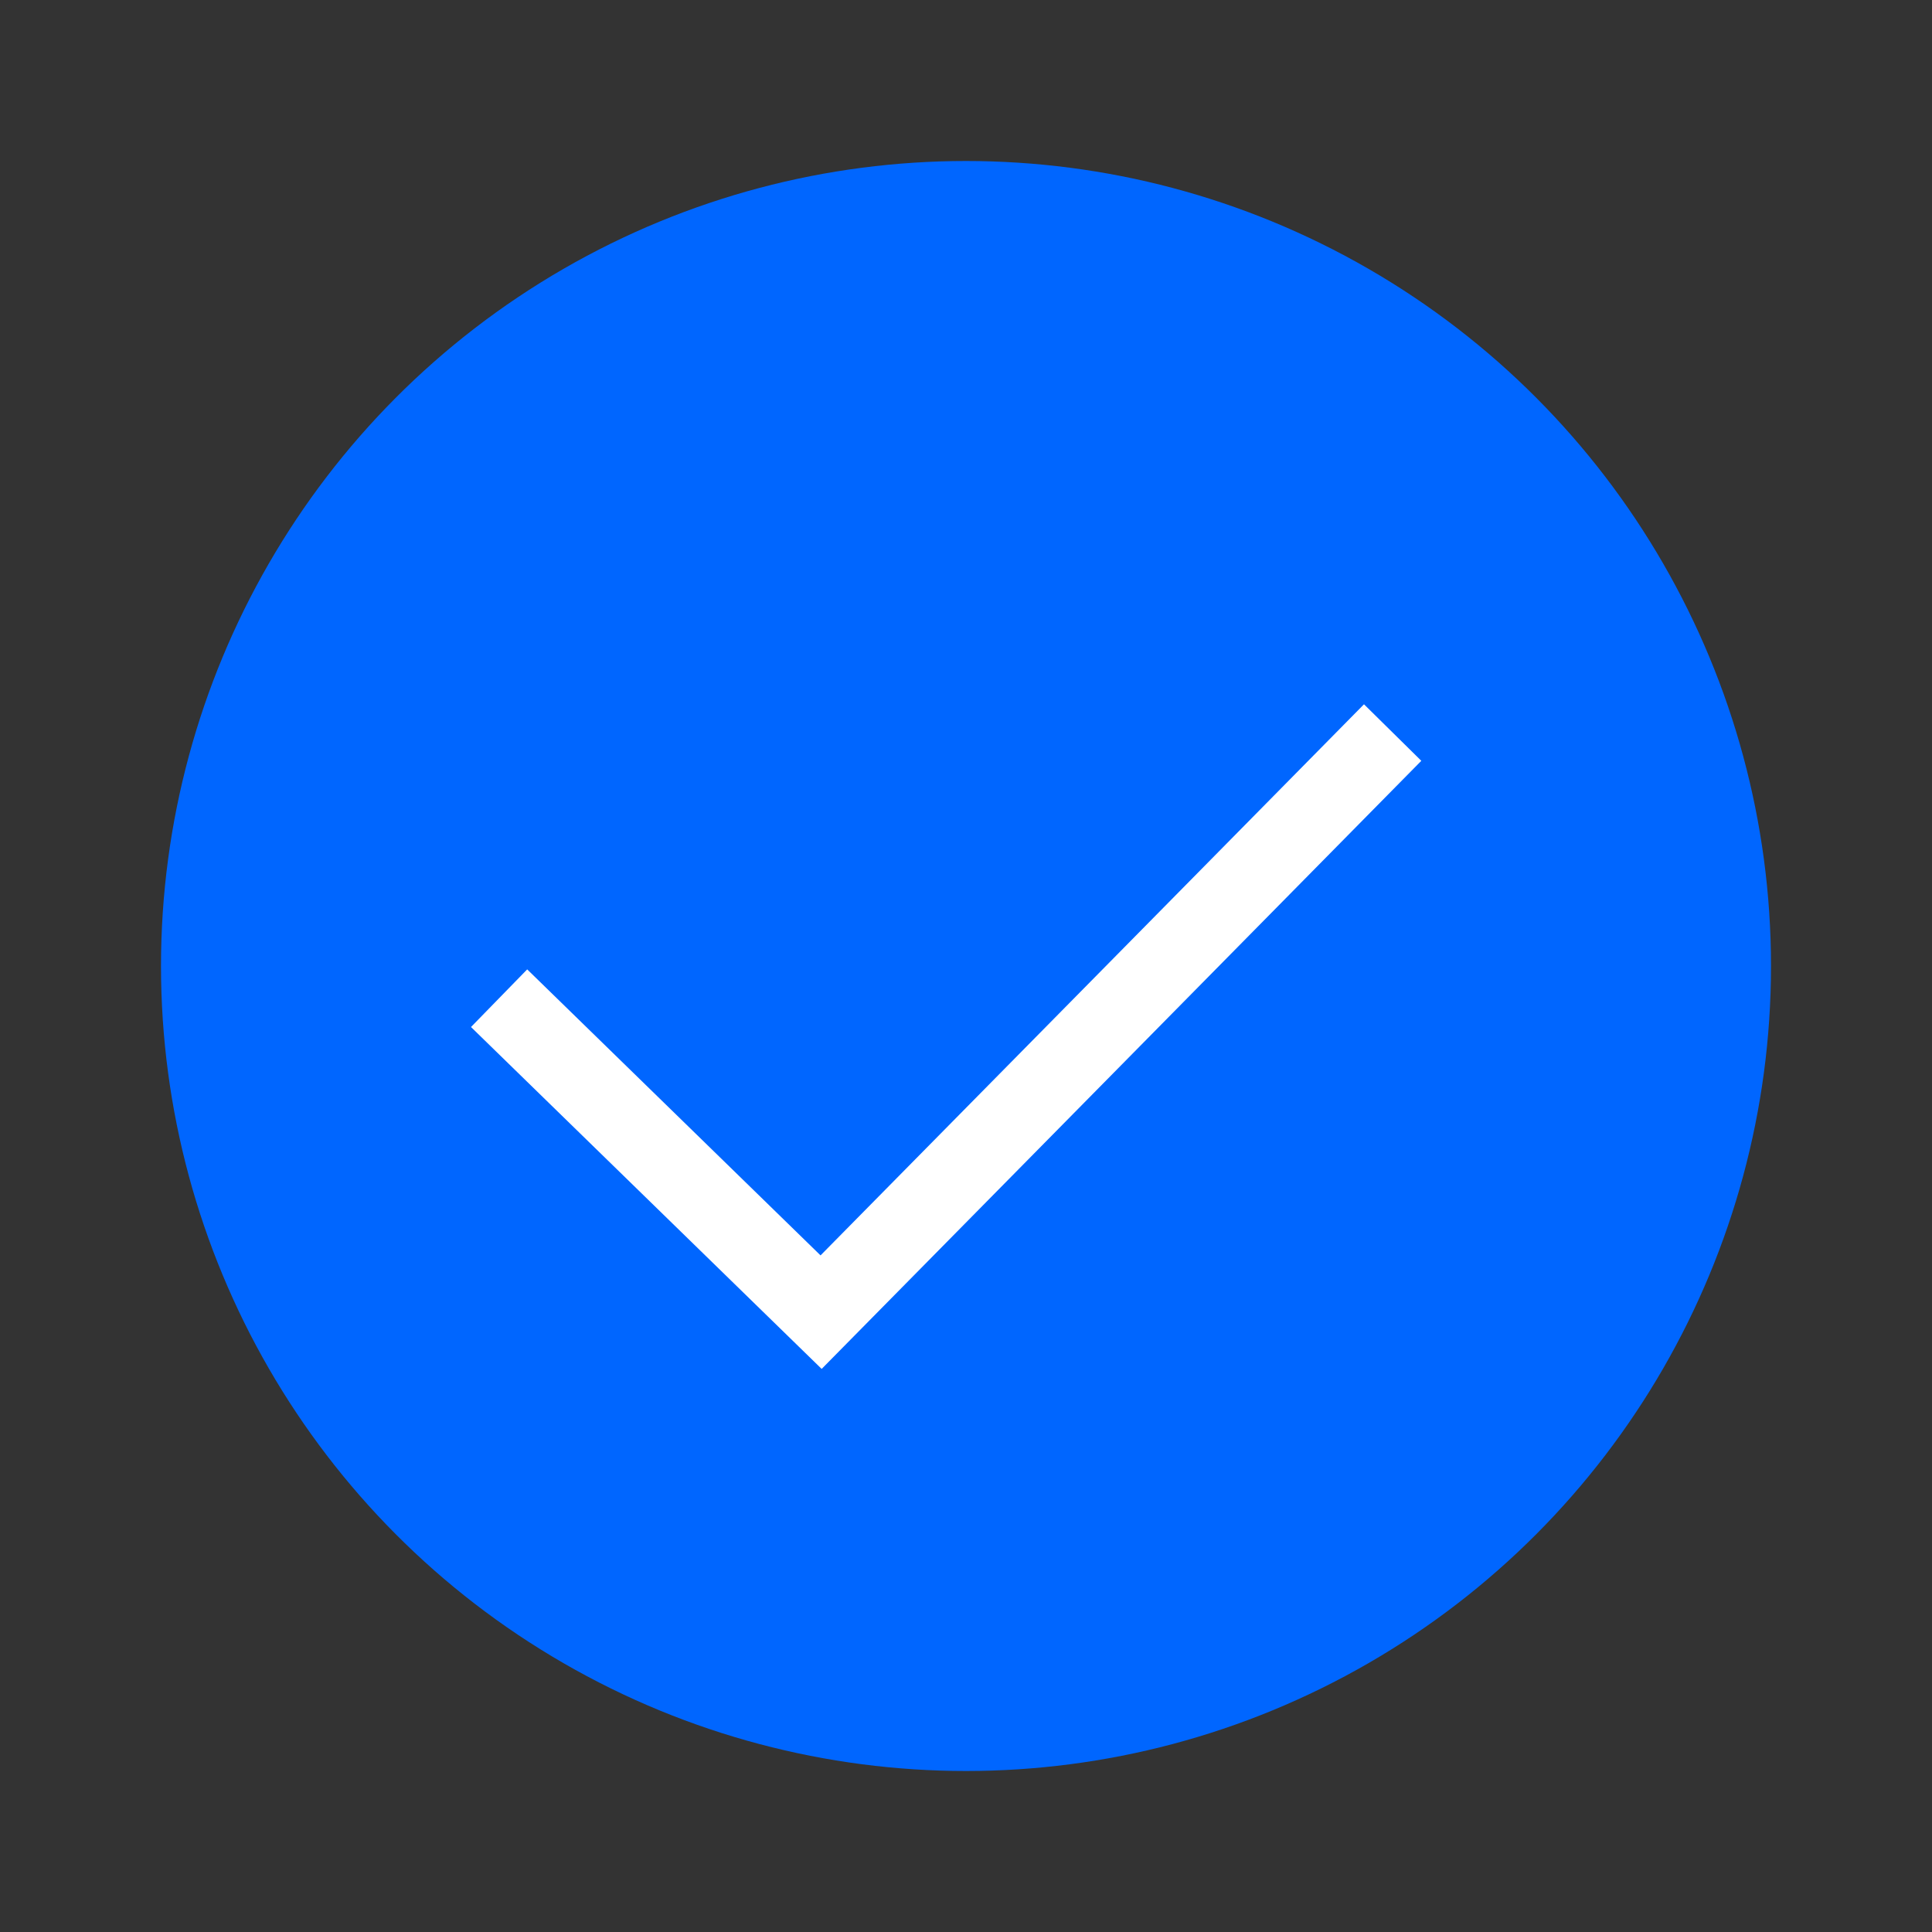
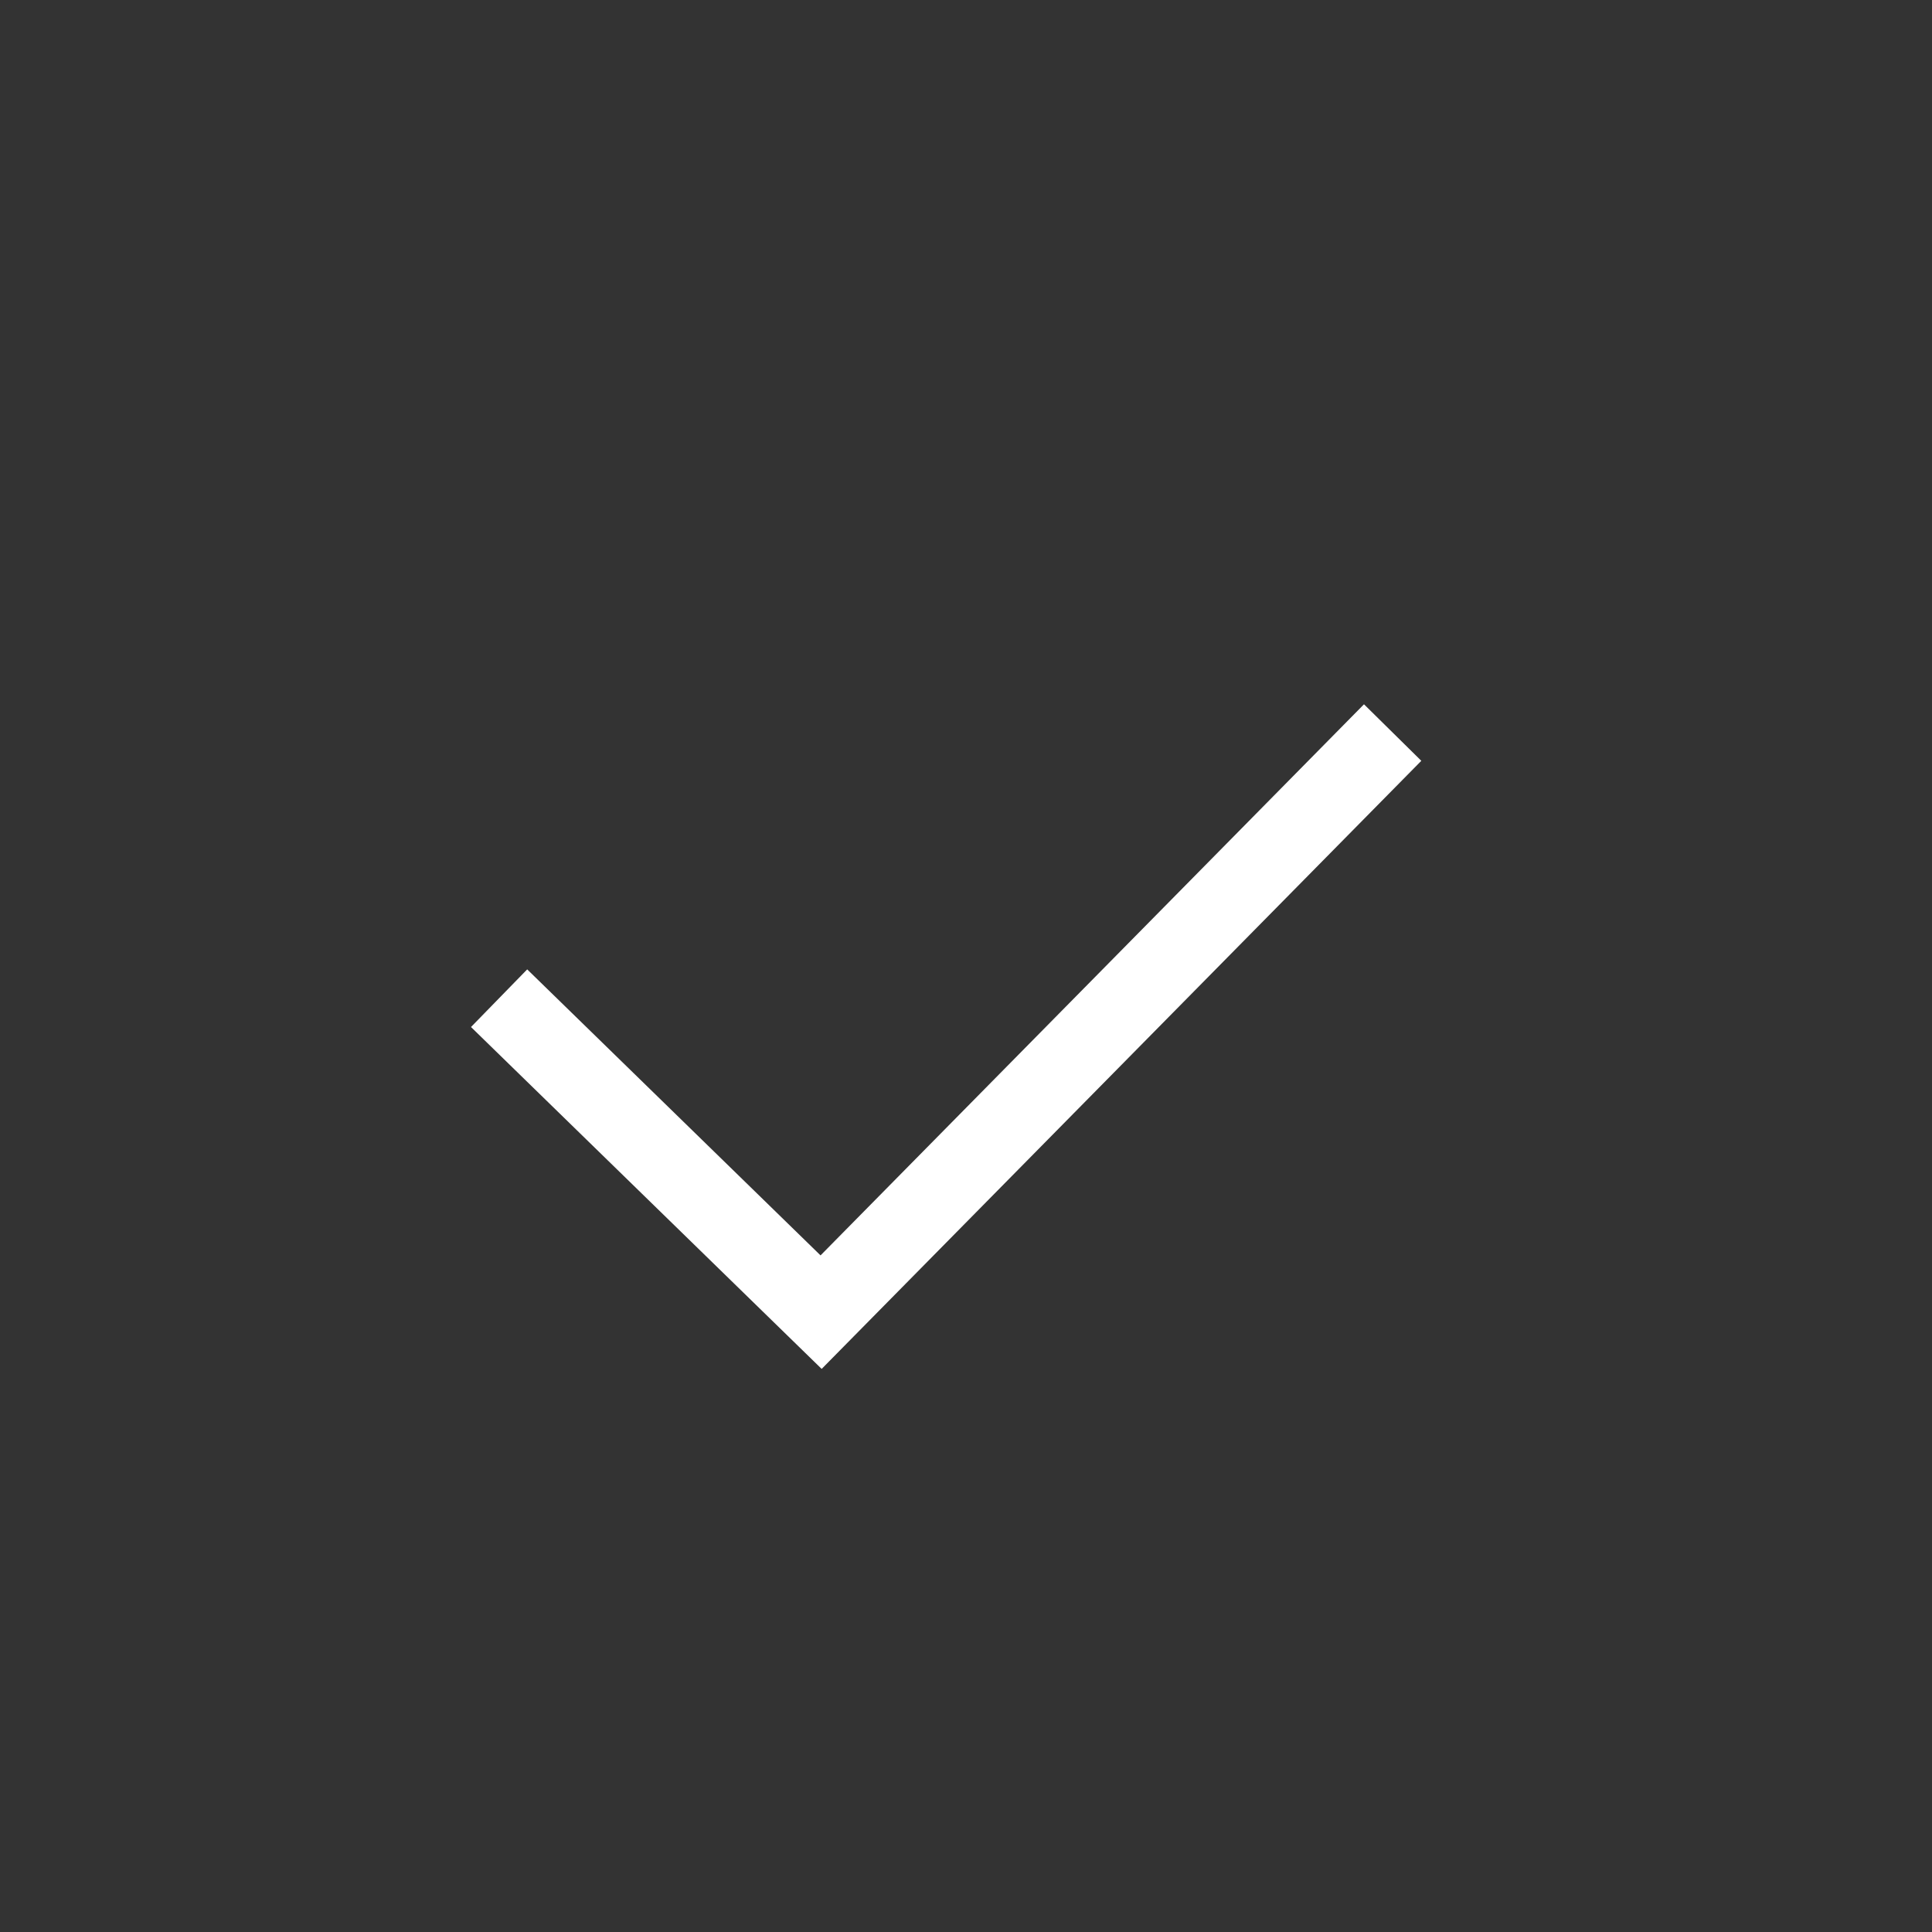
<svg xmlns="http://www.w3.org/2000/svg" version="1.1" x="0px" y="0px" viewBox="0 0 24 24" style="enable-background:new 0 0 24 24;" xml:space="preserve">
  <rect x="0" y="0" width="24" height="24" fill="#333333" stroke="none" />
  <style type="text/css">
	.st0{clip-path:url(#SVGID_2_);enable-background:new    ;}
	.st1{clip-path:url(#SVGID_4_);}
	.st2{clip-path:url(#SVGID_6_);}
	.st3{clip-path:url(#SVGID_8_);fill:#FF5A5A;}
	.st4{clip-path:url(#SVGID_10_);enable-background:new    ;}
	.st5{clip-path:url(#SVGID_12_);}
	.st6{clip-path:url(#SVGID_14_);}
	.st7{clip-path:url(#SVGID_16_);fill:#FF5A5A;}
	.st8{clip-path:url(#SVGID_18_);enable-background:new    ;}
	.st9{clip-path:url(#SVGID_20_);}
	.st10{clip-path:url(#SVGID_22_);}
	.st11{clip-path:url(#SVGID_24_);fill:#FF5A5A;}
	.st12{clip-path:url(#SVGID_26_);enable-background:new    ;}
	.st13{clip-path:url(#SVGID_28_);}
	.st14{clip-path:url(#SVGID_30_);}
	.st15{clip-path:url(#SVGID_32_);fill:#FF5A5A;}
	.st16{fill:none;stroke:#080D18;stroke-width:2.500000e-02;stroke-miterlimit:10;}
	.st17{clip-path:url(#SVGID_34_);enable-background:new    ;}
	.st18{clip-path:url(#SVGID_36_);}
	.st19{clip-path:url(#SVGID_38_);fill:none;stroke:#080D18;stroke-width:5.000000e-02;stroke-miterlimit:10;}
	.st20{clip-path:url(#SVGID_40_);enable-background:new    ;}
	.st21{clip-path:url(#SVGID_42_);}
	.st22{clip-path:url(#SVGID_44_);fill:none;stroke:#080D18;stroke-width:5.000000e-02;stroke-miterlimit:10;}
	.st23{clip-path:url(#SVGID_46_);enable-background:new    ;}
	.st24{clip-path:url(#SVGID_48_);}
	.st25{clip-path:url(#SVGID_50_);fill:none;stroke:#080D18;stroke-width:5.000000e-02;stroke-miterlimit:10;}
	.st26{fill:#0066FF;}
	.st27{fill:#FFFFFF;}
	.st28{fill:none;stroke:#0066FF;stroke-linecap:round;stroke-miterlimit:10;}
	.st29{fill:none;stroke:#0066FF;stroke-miterlimit:10;}
	.st30{fill:none;stroke:#FFFFFF;stroke-miterlimit:10;}
	.st31{fill:none;stroke:#FF471C;stroke-miterlimit:10;}
	.st32{fill:none;stroke:#0066FF;stroke-linecap:square;stroke-miterlimit:10;}
	.st33{fill:none;stroke:#0066FF;stroke-linejoin:round;stroke-miterlimit:10;}
</style>
  <g id="Template_x2F_Guide">
</g>
  <g id="Icons">
    <g id="Check-Circle-Filled">
-       <circle class="st26" cx="12" cy="12" r="10" />
      <polyline class="st30" points="6.2,12.4 10.2,16.3 17.3,9.1   " />
    </g>
  </g>
</svg>